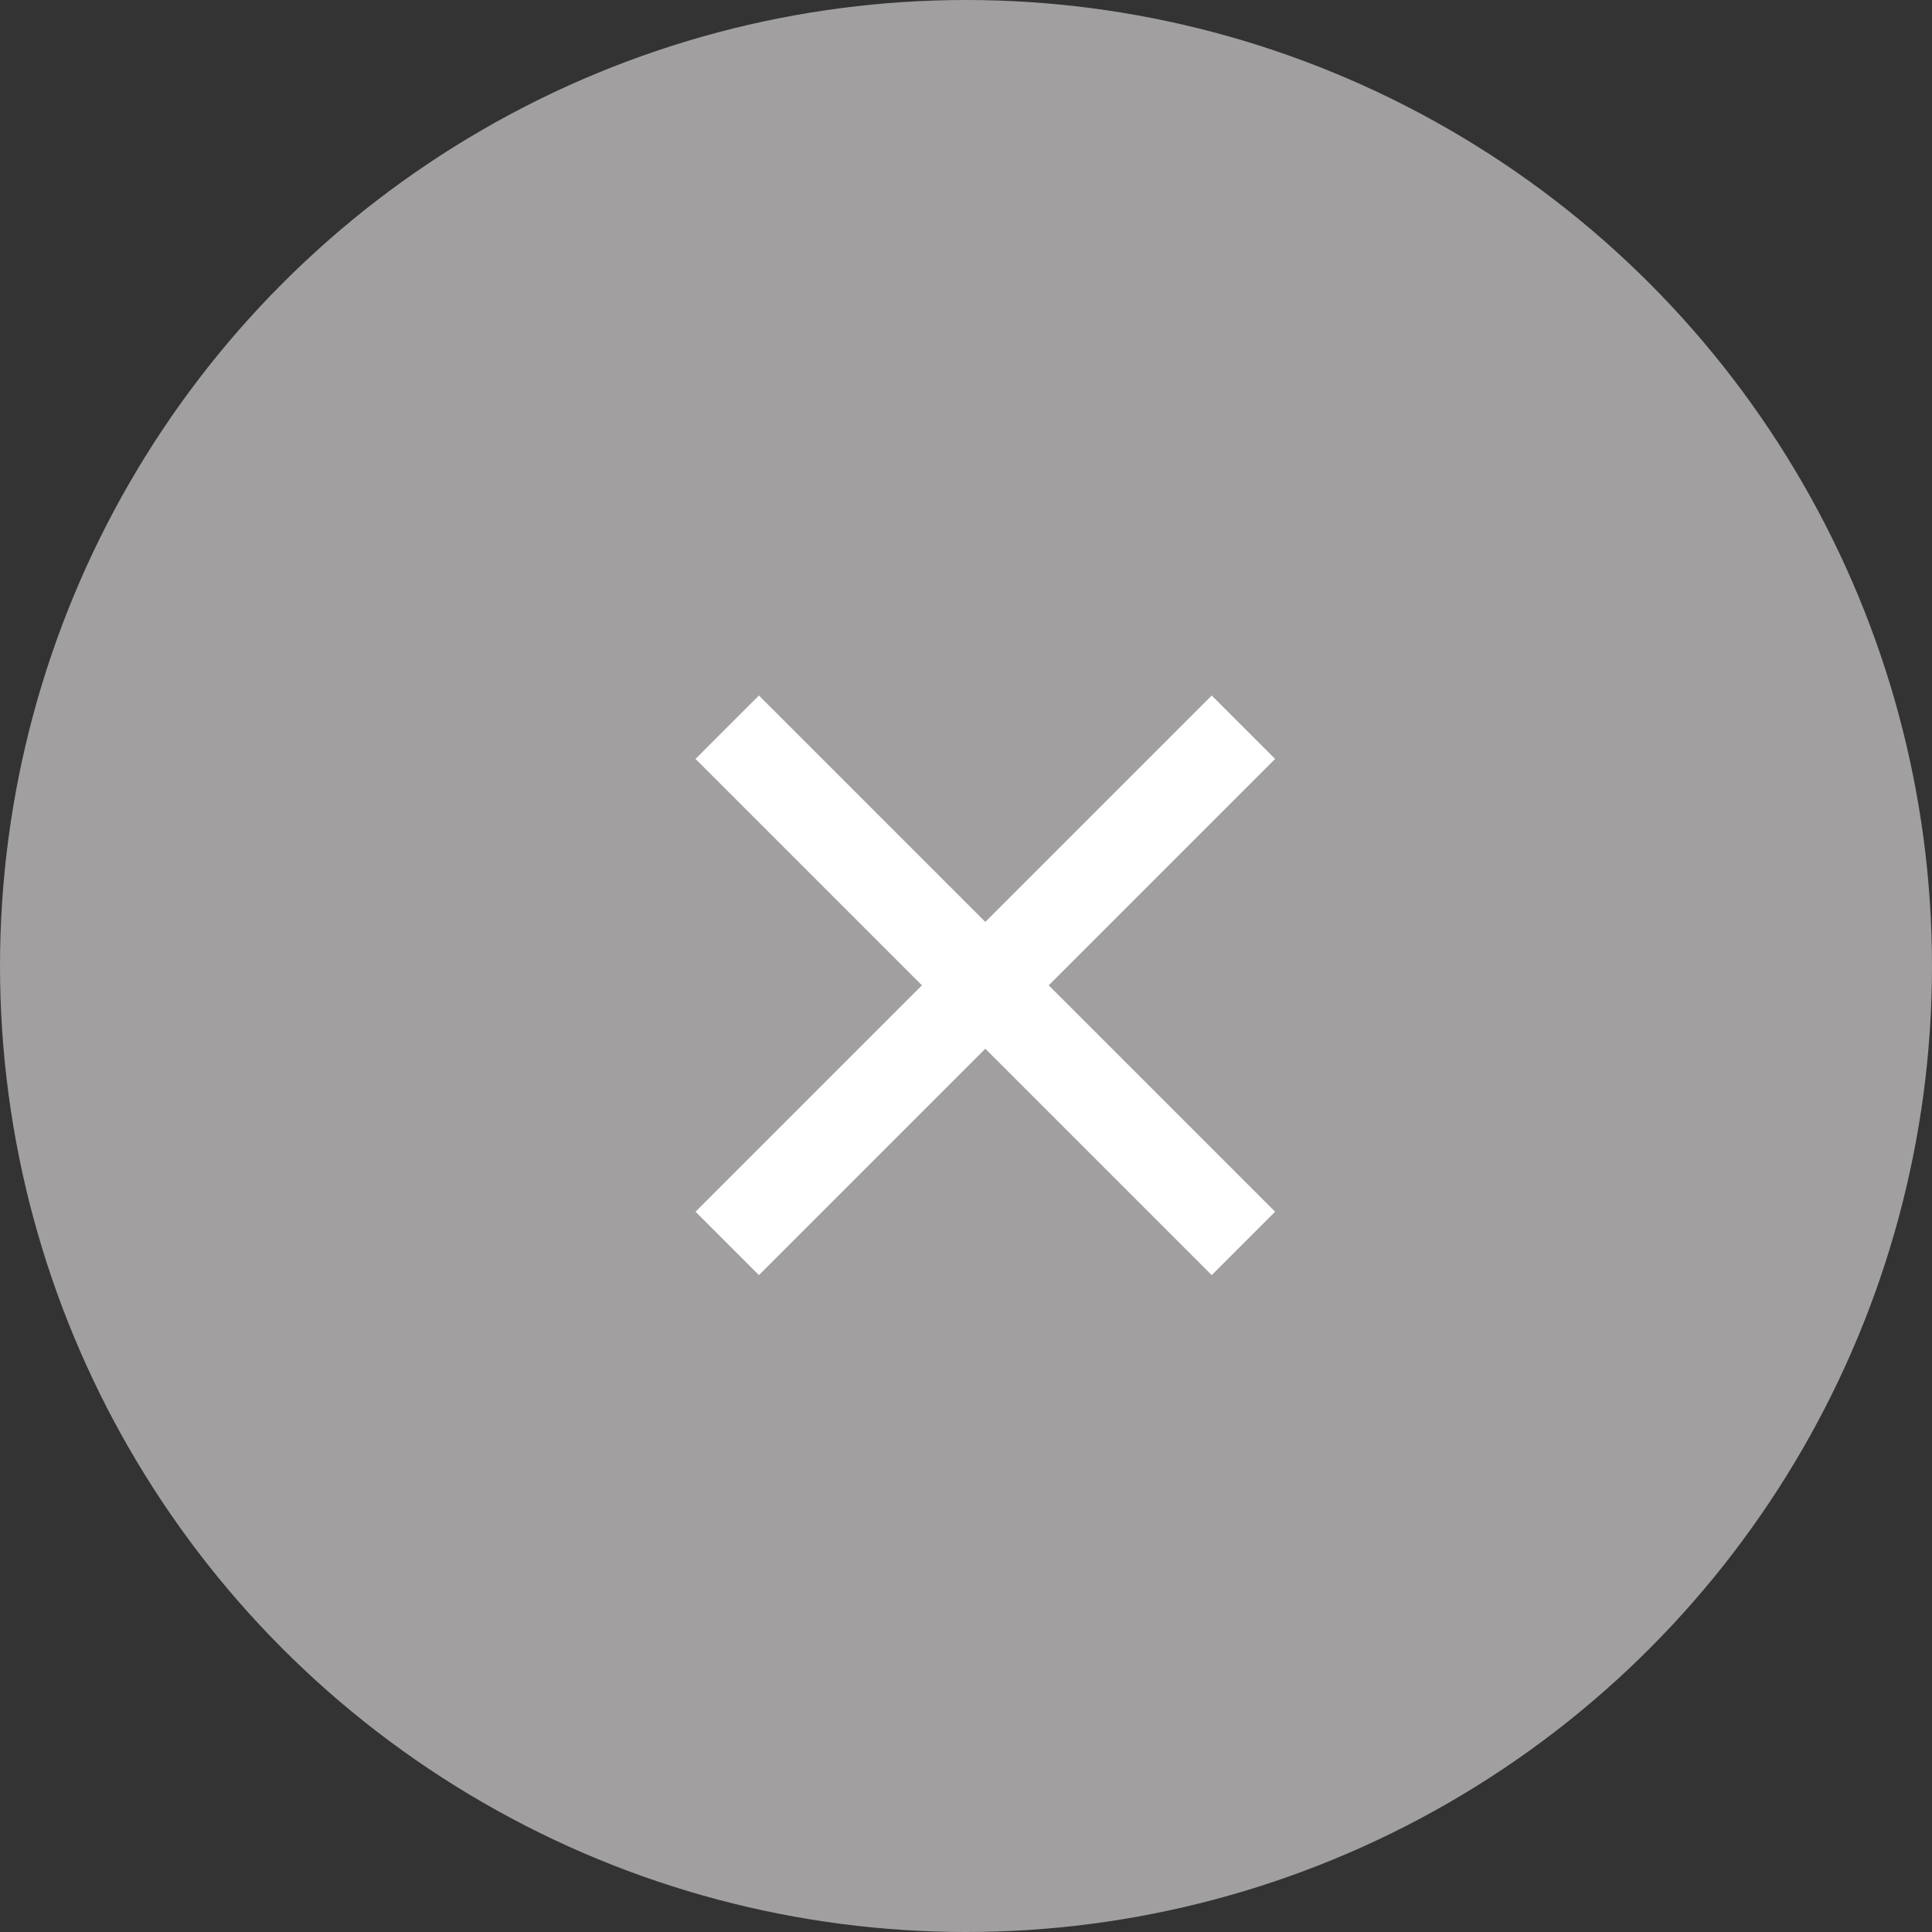
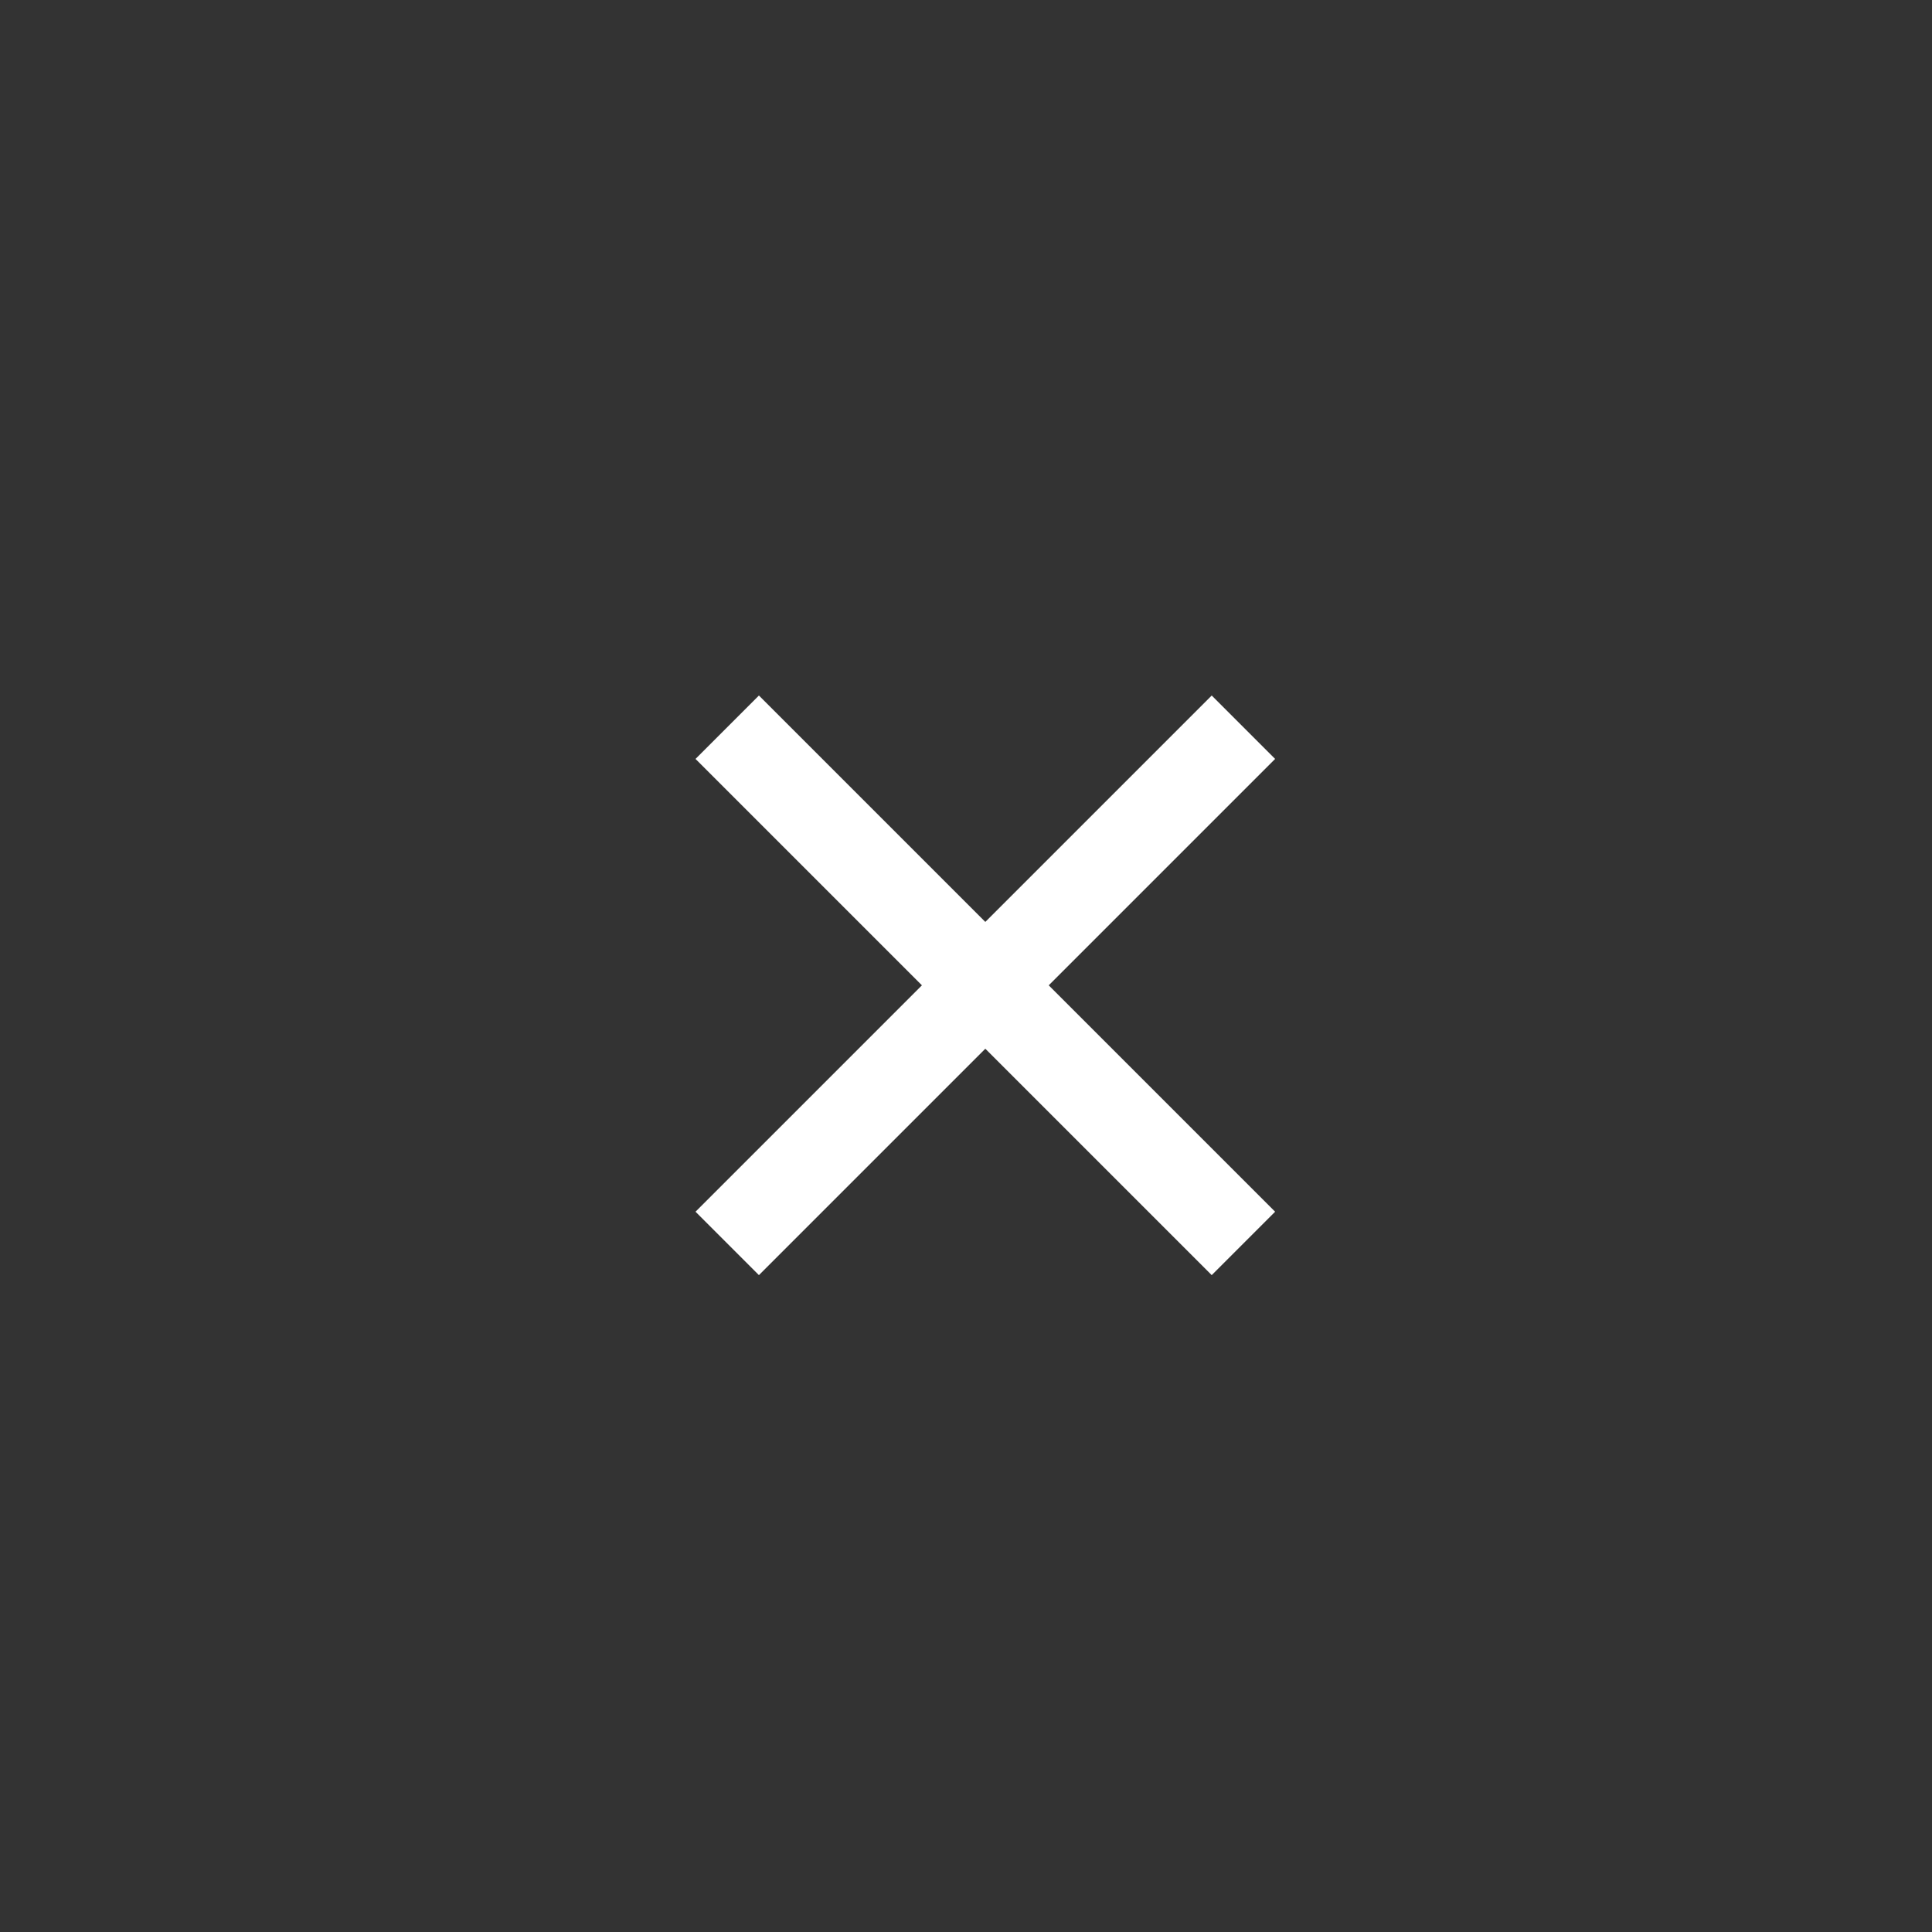
<svg xmlns="http://www.w3.org/2000/svg" width="50" height="50" viewBox="0 0 50 50" fill="none">
  <rect x="0" y="0" width="50" height="50" fill="#333333" stroke="none" />
-   <circle cx="25" cy="25" r="25" fill="#A19FA0" />
  <path d="M31.359 33L33 31.359L27.141 25.5L33 19.641L31.359 18L25.5 23.859L19.641 18L18 19.641L23.859 25.5L18 31.359L19.641 33L25.5 27.141L31.359 33Z" fill="white" />
</svg>